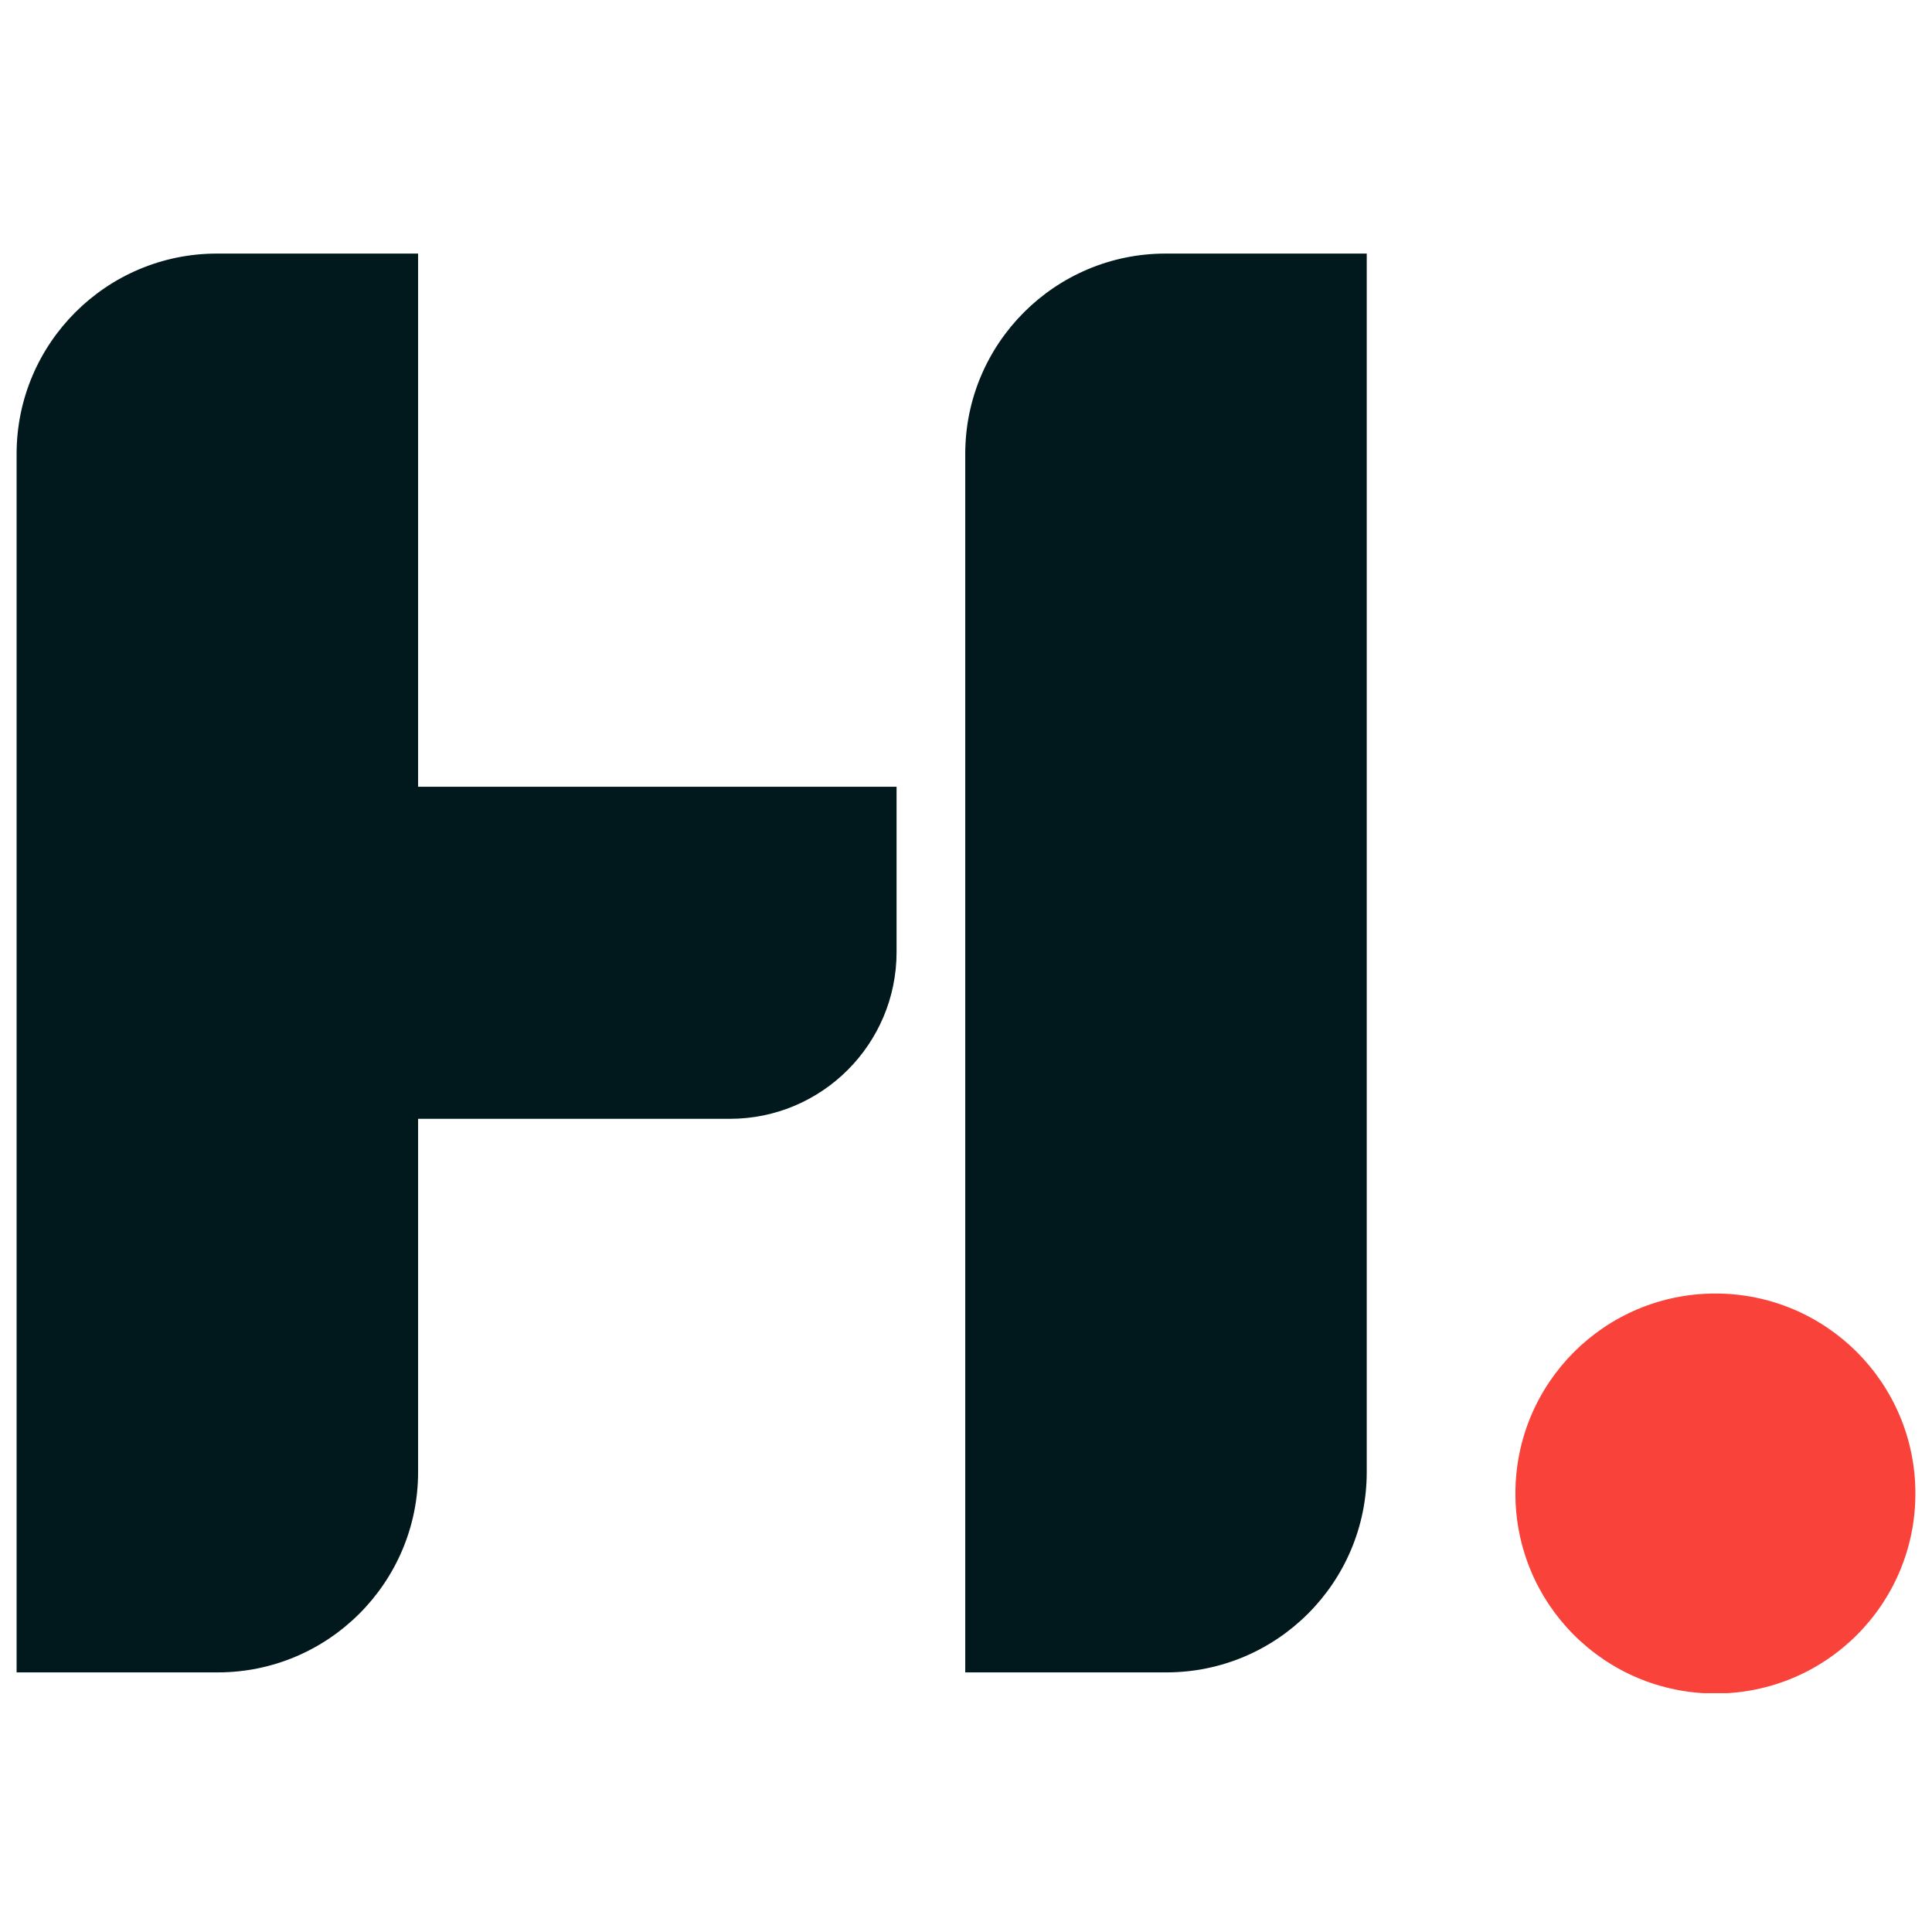
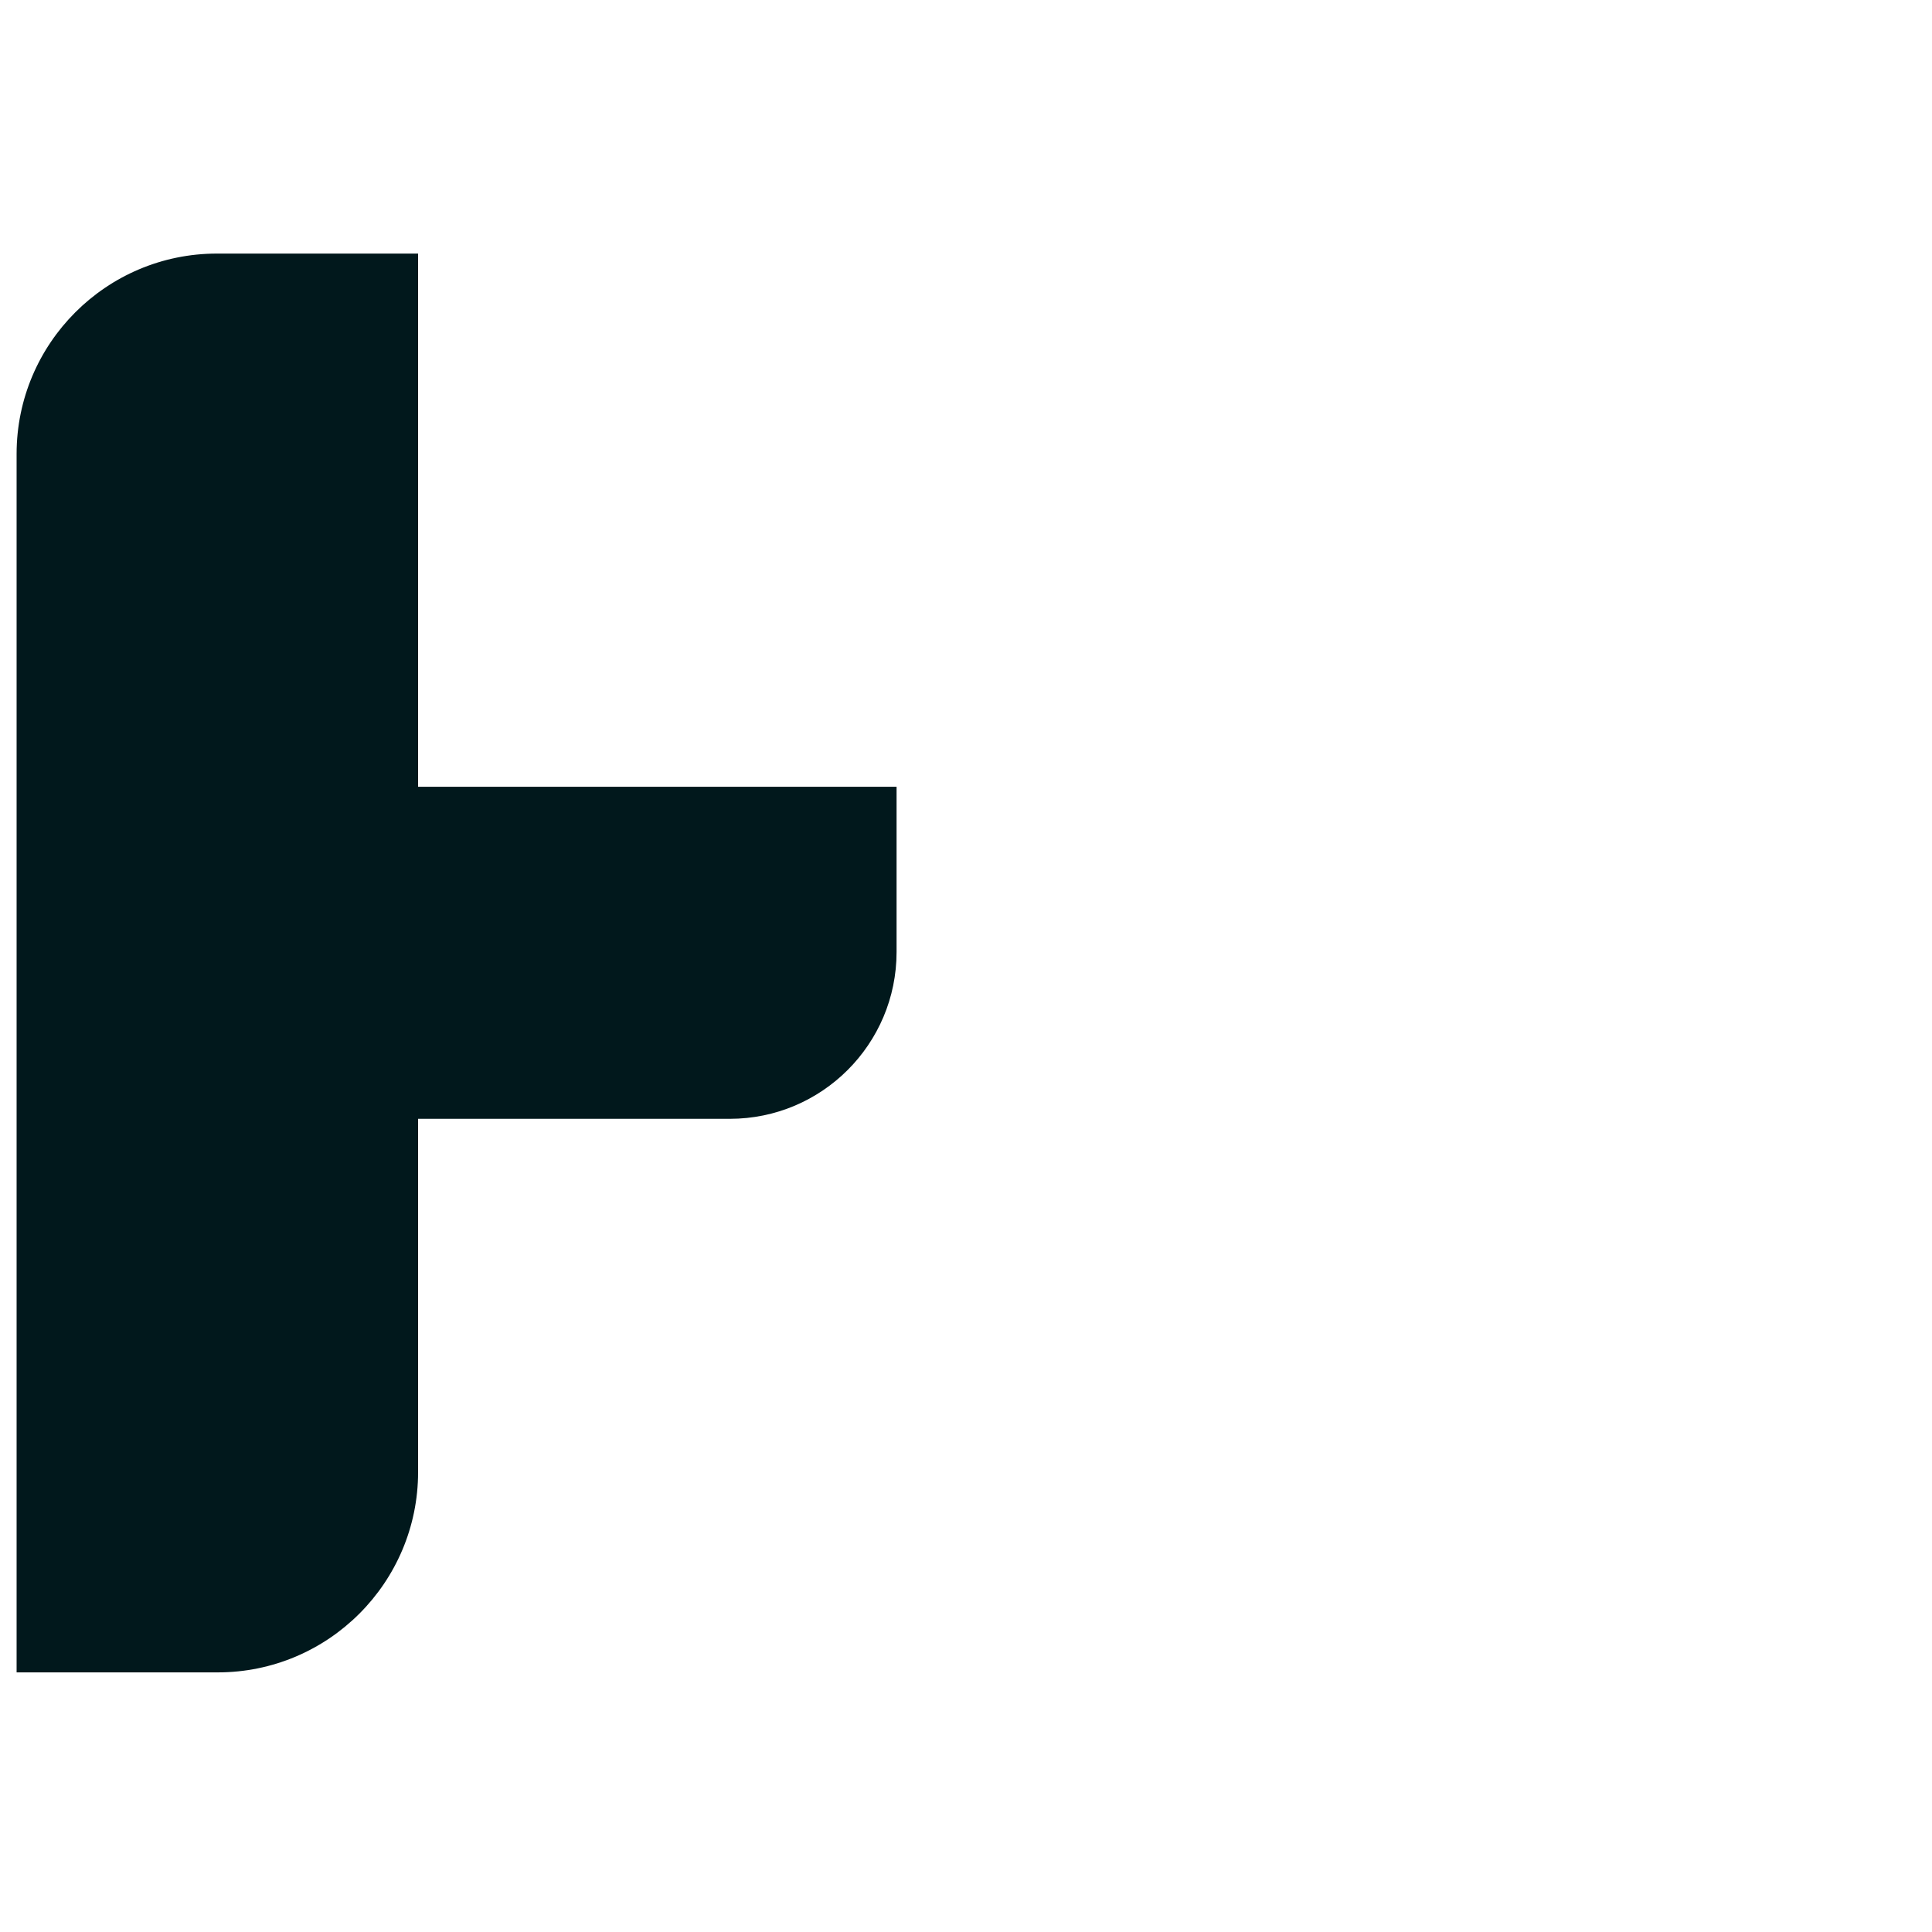
<svg xmlns="http://www.w3.org/2000/svg" xmlns:xlink="http://www.w3.org/1999/xlink" version="1.1" id="Layer_2_00000121968478788220725730000013309676723471379896_" x="0px" y="0px" viewBox="0 0 512 512" style="enable-background:new 0 0 512 512;" xml:space="preserve">
  <style type="text/css"> .st0{clip-path:url(#SVGID_00000014602002214989447830000002456753284285562246_);} .st1{clip-path:url(#SVGID_00000018225718260943575160000007242536285252993171_);} .st2{fill:#F9423A;} .st3{fill:#01181C;} </style>
  <g id="Layer_1-2">
    <g id="Secondary_logo_dark">
      <g>
        <defs>
          <rect id="SVGID_1_" x="4.4" y="67.2" width="503.2" height="381.5" />
        </defs>
        <clipPath id="SVGID_00000174580526059288353680000003999139172662447253_">
          <use xlink:href="#SVGID_1_" style="overflow:visible;" />
        </clipPath>
        <g style="clip-path:url(#SVGID_00000174580526059288353680000003999139172662447253_);">
          <g>
            <defs>
              <rect id="SVGID_00000147918395353255400110000010651350124143211690_" x="4.4" y="67.2" width="503.2" height="381.5" />
            </defs>
            <clipPath id="SVGID_00000018225701296680838650000016303617230075796884_">
              <use xlink:href="#SVGID_00000147918395353255400110000010651350124143211690_" style="overflow:visible;" />
            </clipPath>
            <g style="clip-path:url(#SVGID_00000018225701296680838650000016303617230075796884_);">
-               <path class="st2" d="M507.6,395.8c0,29.3-23.7,53-53,53c-29.3,0-53-23.7-53-53c0-29.3,23.7-53,53-53 C483.9,342.8,507.6,366.5,507.6,395.8" />
              <path class="st3" d="M237.5,208.5H110.8V67.2H57.5C28.2,67.2,4.4,91,4.4,120.3v322.9h53.3c29.3,0,53.1-23.8,53.1-53.1v-93.6 h82.6c24.4,0,44.2-19.8,44.2-44.2V208.5L237.5,208.5z" />
-               <path class="st3" d="M308.9,67.2c-29.3,0-53.1,23.8-53.1,53.1v322.9h53.3c29.3,0,53.1-23.8,53.1-53.1V67.2H308.9z" />
            </g>
          </g>
        </g>
      </g>
    </g>
  </g>
</svg>